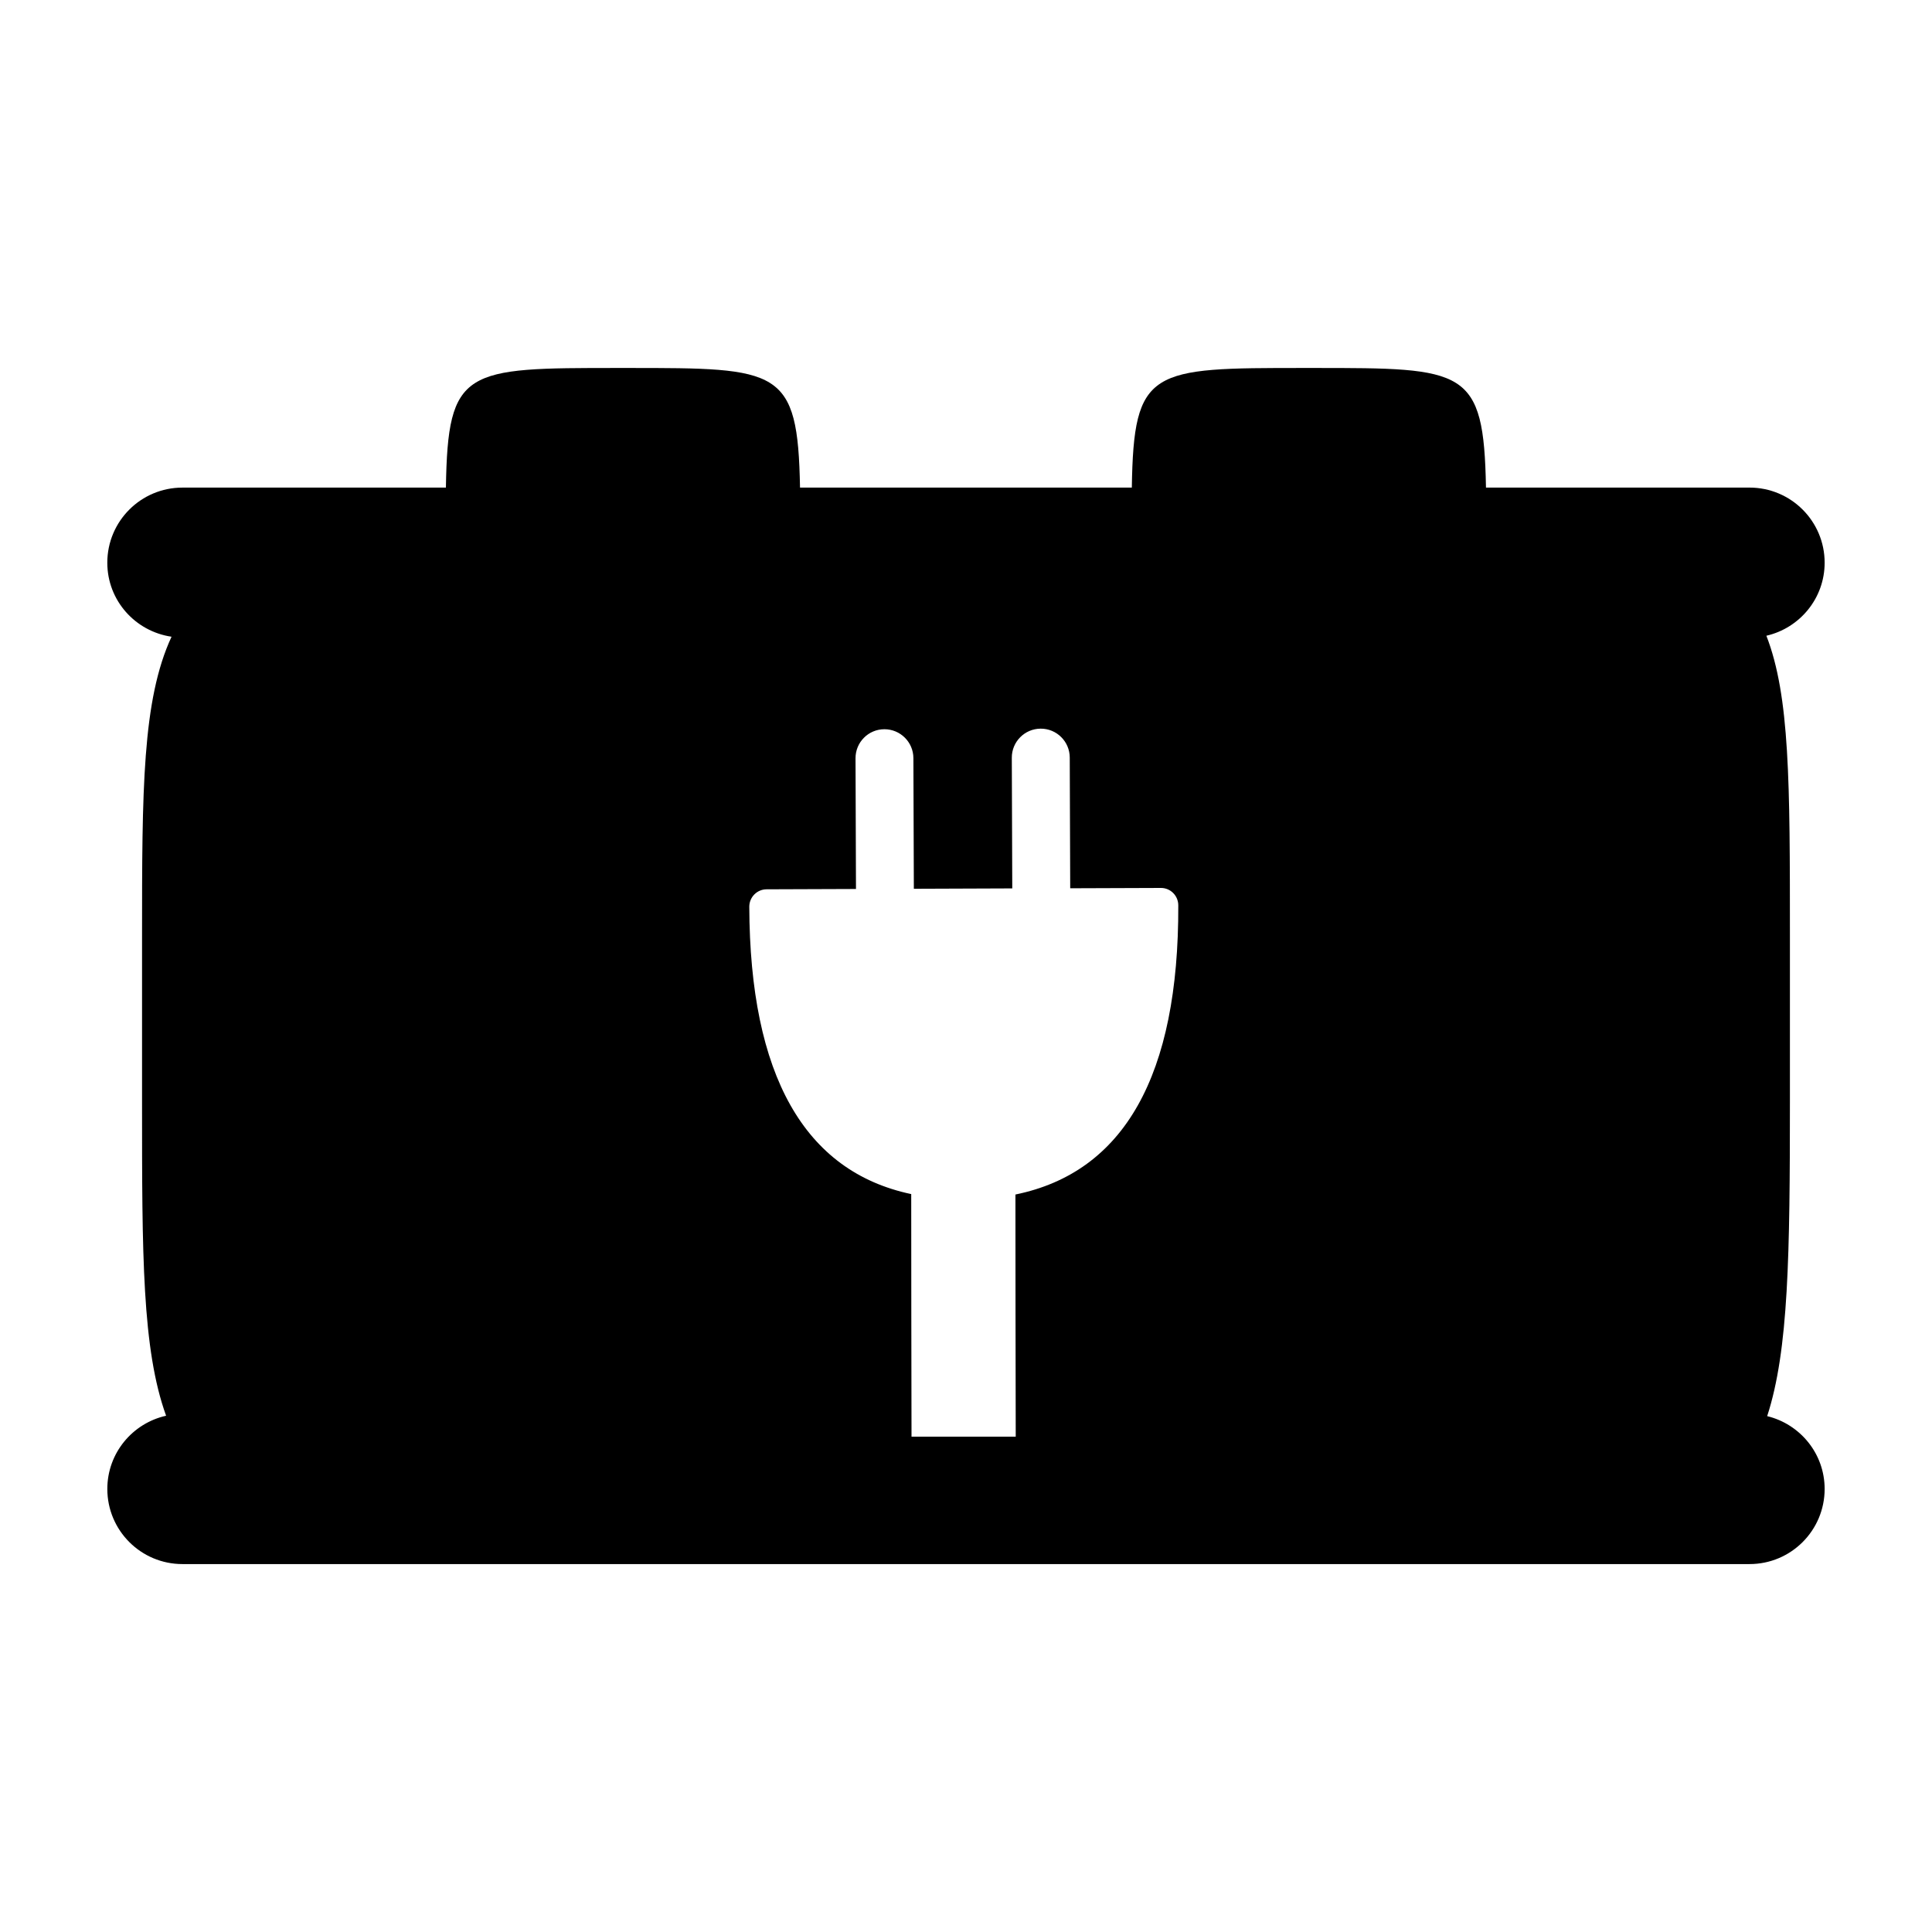
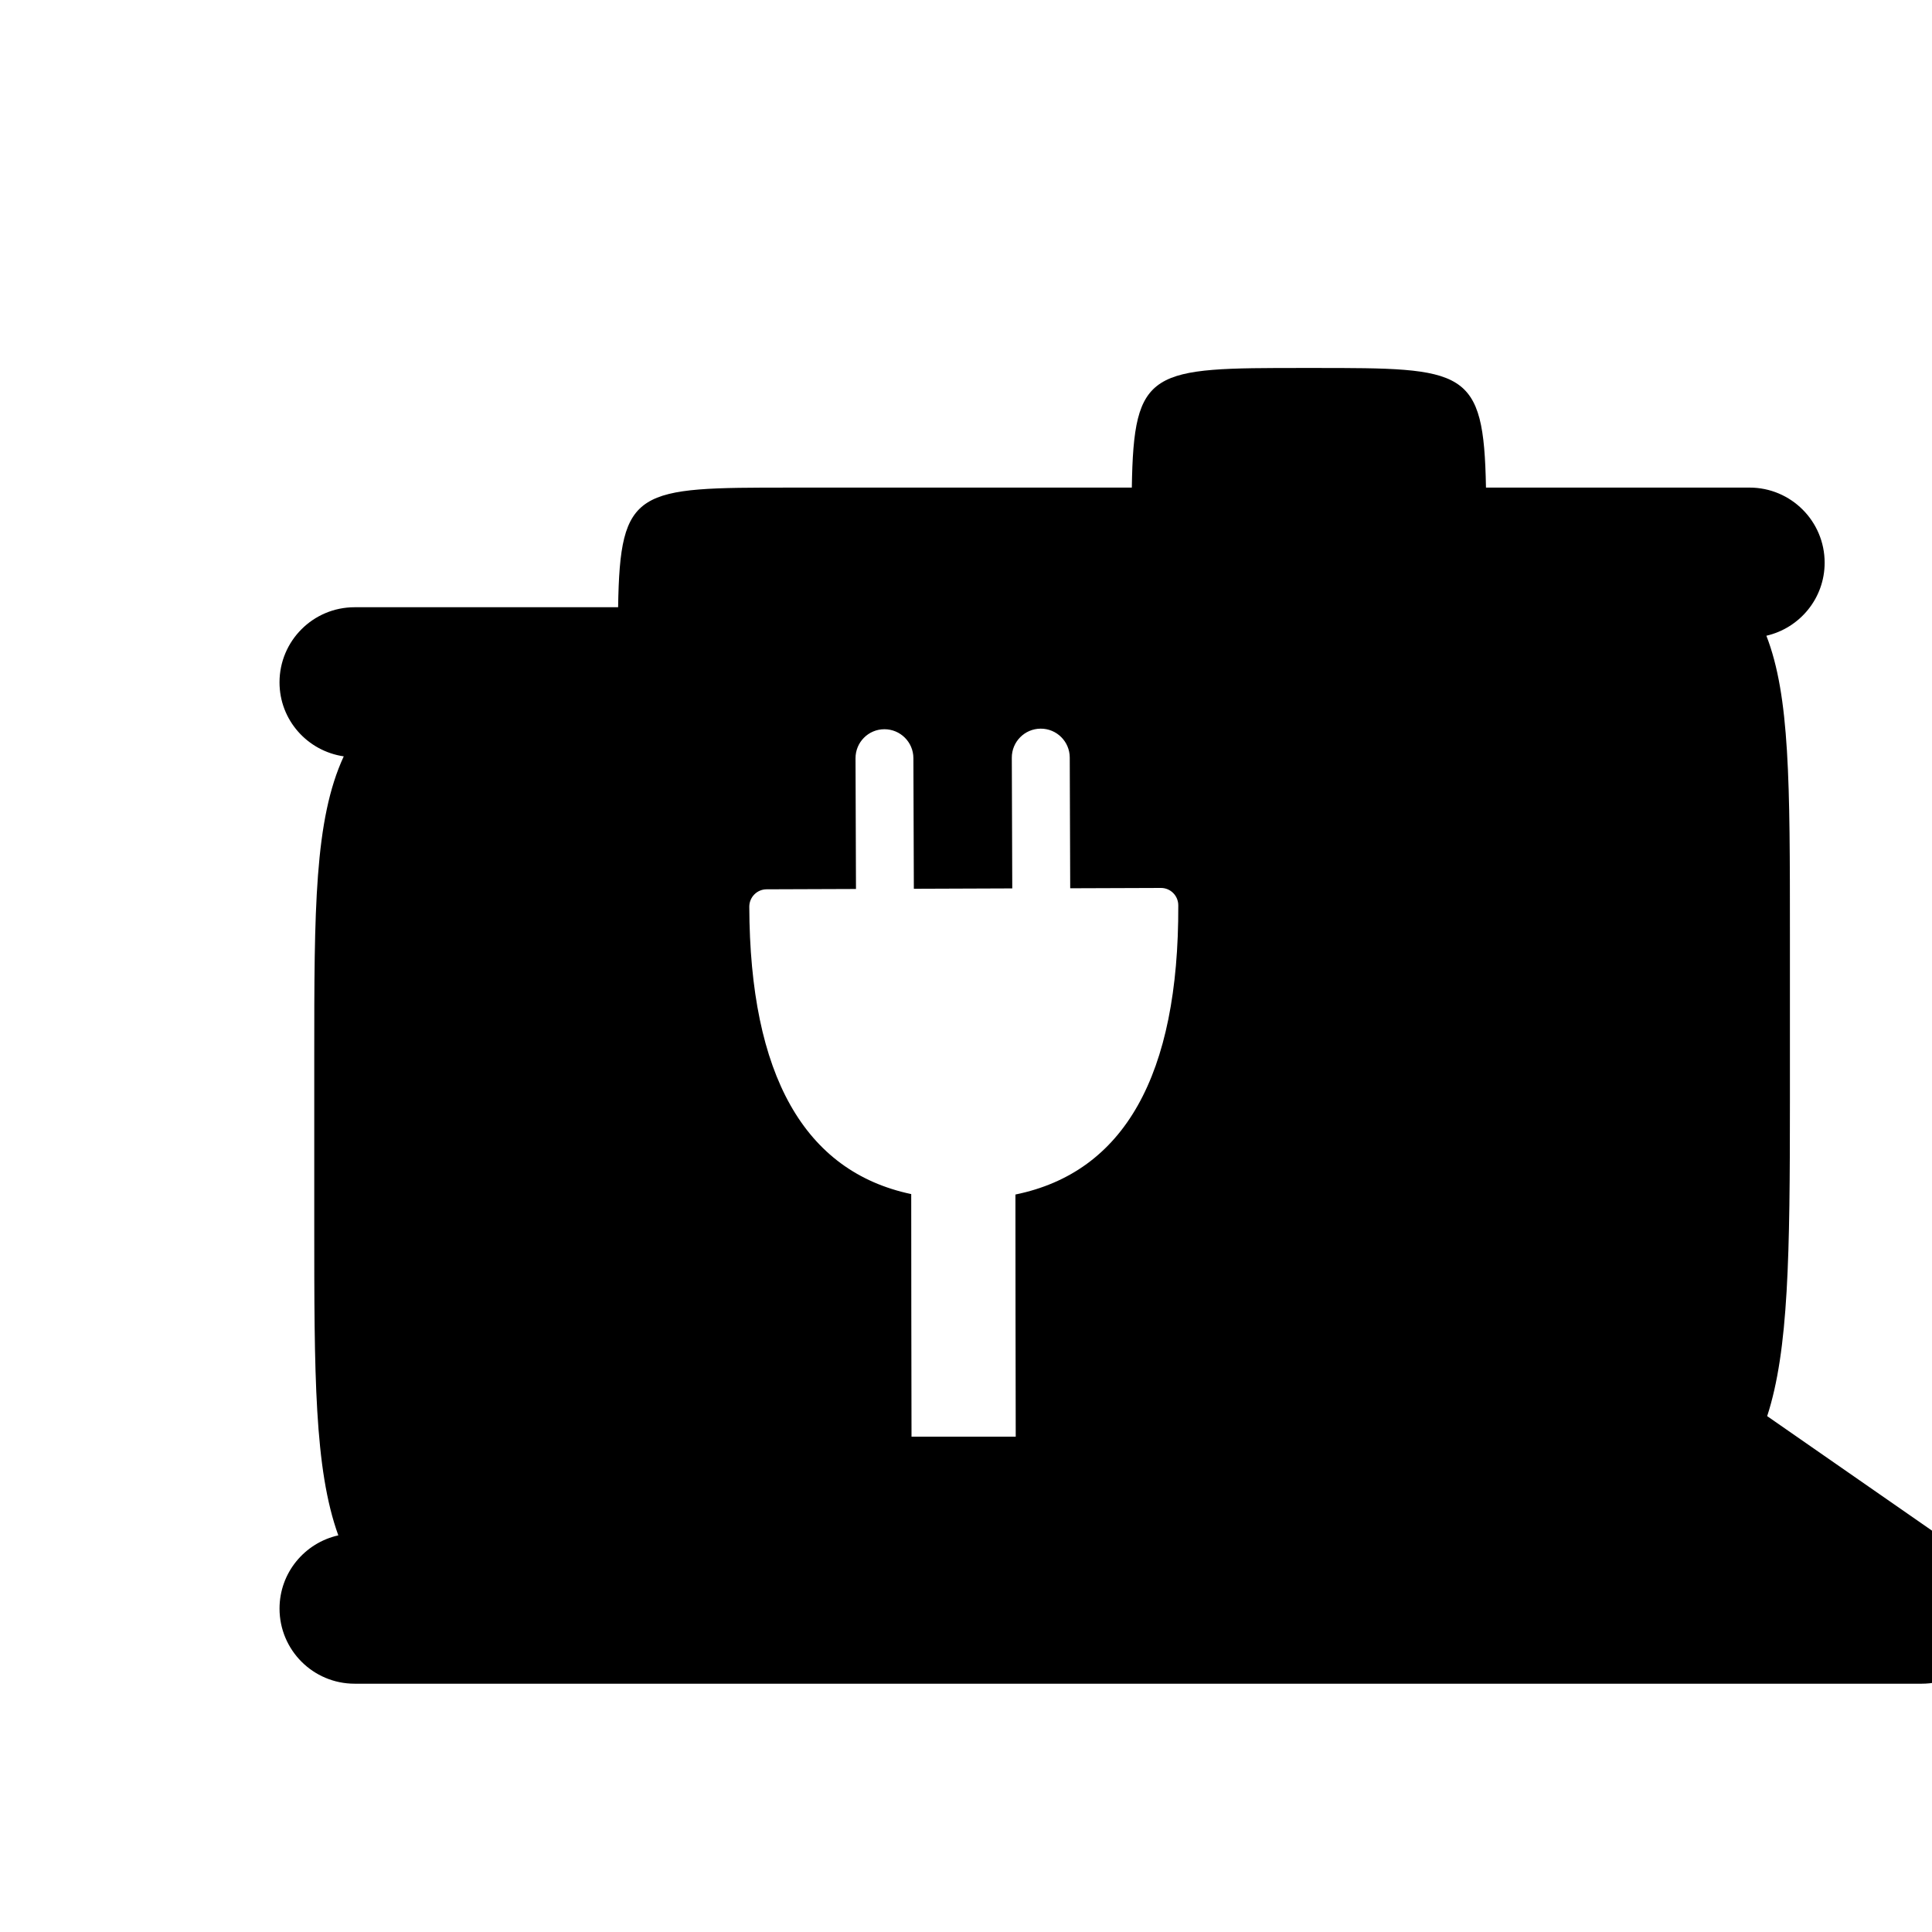
<svg xmlns="http://www.w3.org/2000/svg" fill="#000000" width="800px" height="800px" version="1.1" viewBox="144 144 512 512">
-   <path d="m612.32 519.29c5.688-17.488 6.027-42.672 6.027-83.93v-43.41c0-40.551-0.02-63.469-6.238-79.473 8.836-2.031 15.441-9.906 15.441-19.355 0-10.992-8.914-19.906-19.902-19.906l-69.848 0.004c-0.578-31.676-5.414-31.703-45.637-31.703h-2.57c-40.664 0-45.152 0.035-45.648 31.703h-87.93c-0.578-31.676-5.414-31.703-45.637-31.703h-2.559c-40.672 0-45.152 0.035-45.648 31.703h-69.828c-10.992 0-19.906 8.914-19.906 19.906 0 10.004 7.41 18.207 17.023 19.613-7.781 16.777-7.816 40.719-7.816 79.566v44.16c0 39.992 0.004 65.086 6.375 82.719-8.906 1.984-15.578 9.898-15.578 19.406 0 11 8.914 19.906 19.906 19.906h415.3c10.992 0 19.902-8.914 19.902-19.906-0.004-9.379-6.508-17.184-15.234-19.301zm-199.22-58.727c0.02 10.5 0.023 20.742 0.023 30.652 0.016 11.391 0.031 22.566 0.055 33.523h-27.617c-0.023-10.621-0.039-21.746-0.055-33.5 0.004-9.969-0.012-20.223-0.023-30.793-28.32-5.984-42.758-31.504-42.914-76.141-0.004-2.555 2.047-4.621 4.586-4.629l23.688-0.086-0.121-34.633c-0.016-4.231 3.391-7.688 7.629-7.703 4.242-0.016 7.691 3.414 7.707 7.648l0.121 34.633 26.082-0.098-0.121-34.633c-0.016-4.231 3.41-7.688 7.652-7.703 4.242-0.016 7.688 3.414 7.703 7.652l0.121 34.648 24.035-0.086c2.539-0.012 4.594 2.047 4.606 4.594 0.156 45.059-14.348 70.762-43.156 76.652z" />
+   <path d="m612.32 519.29c5.688-17.488 6.027-42.672 6.027-83.93v-43.41c0-40.551-0.02-63.469-6.238-79.473 8.836-2.031 15.441-9.906 15.441-19.355 0-10.992-8.914-19.906-19.902-19.906l-69.848 0.004c-0.578-31.676-5.414-31.703-45.637-31.703h-2.57c-40.664 0-45.152 0.035-45.648 31.703h-87.93h-2.559c-40.672 0-45.152 0.035-45.648 31.703h-69.828c-10.992 0-19.906 8.914-19.906 19.906 0 10.004 7.41 18.207 17.023 19.613-7.781 16.777-7.816 40.719-7.816 79.566v44.16c0 39.992 0.004 65.086 6.375 82.719-8.906 1.984-15.578 9.898-15.578 19.406 0 11 8.914 19.906 19.906 19.906h415.3c10.992 0 19.902-8.914 19.902-19.906-0.004-9.379-6.508-17.184-15.234-19.301zm-199.22-58.727c0.02 10.5 0.023 20.742 0.023 30.652 0.016 11.391 0.031 22.566 0.055 33.523h-27.617c-0.023-10.621-0.039-21.746-0.055-33.5 0.004-9.969-0.012-20.223-0.023-30.793-28.32-5.984-42.758-31.504-42.914-76.141-0.004-2.555 2.047-4.621 4.586-4.629l23.688-0.086-0.121-34.633c-0.016-4.231 3.391-7.688 7.629-7.703 4.242-0.016 7.691 3.414 7.707 7.648l0.121 34.633 26.082-0.098-0.121-34.633c-0.016-4.231 3.41-7.688 7.652-7.703 4.242-0.016 7.688 3.414 7.703 7.652l0.121 34.648 24.035-0.086c2.539-0.012 4.594 2.047 4.606 4.594 0.156 45.059-14.348 70.762-43.156 76.652z" />
</svg>